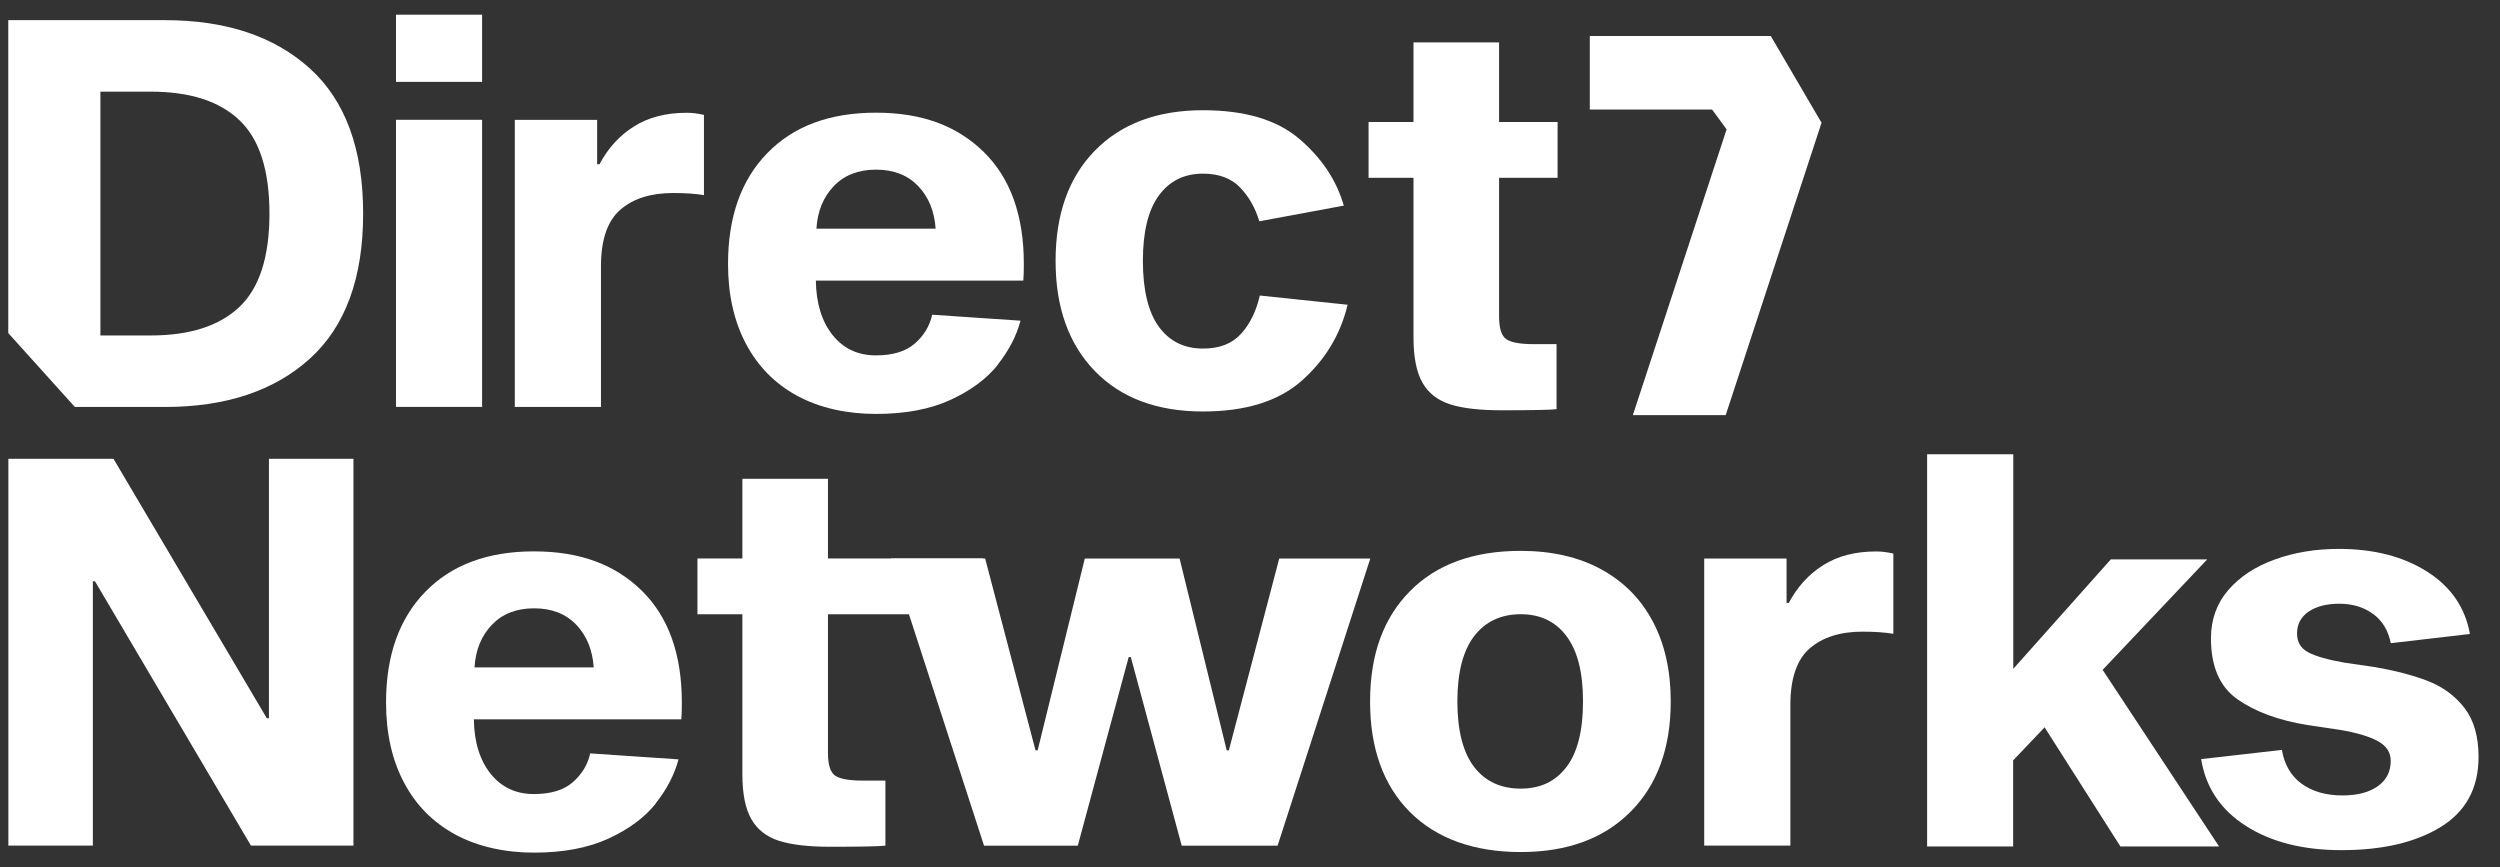
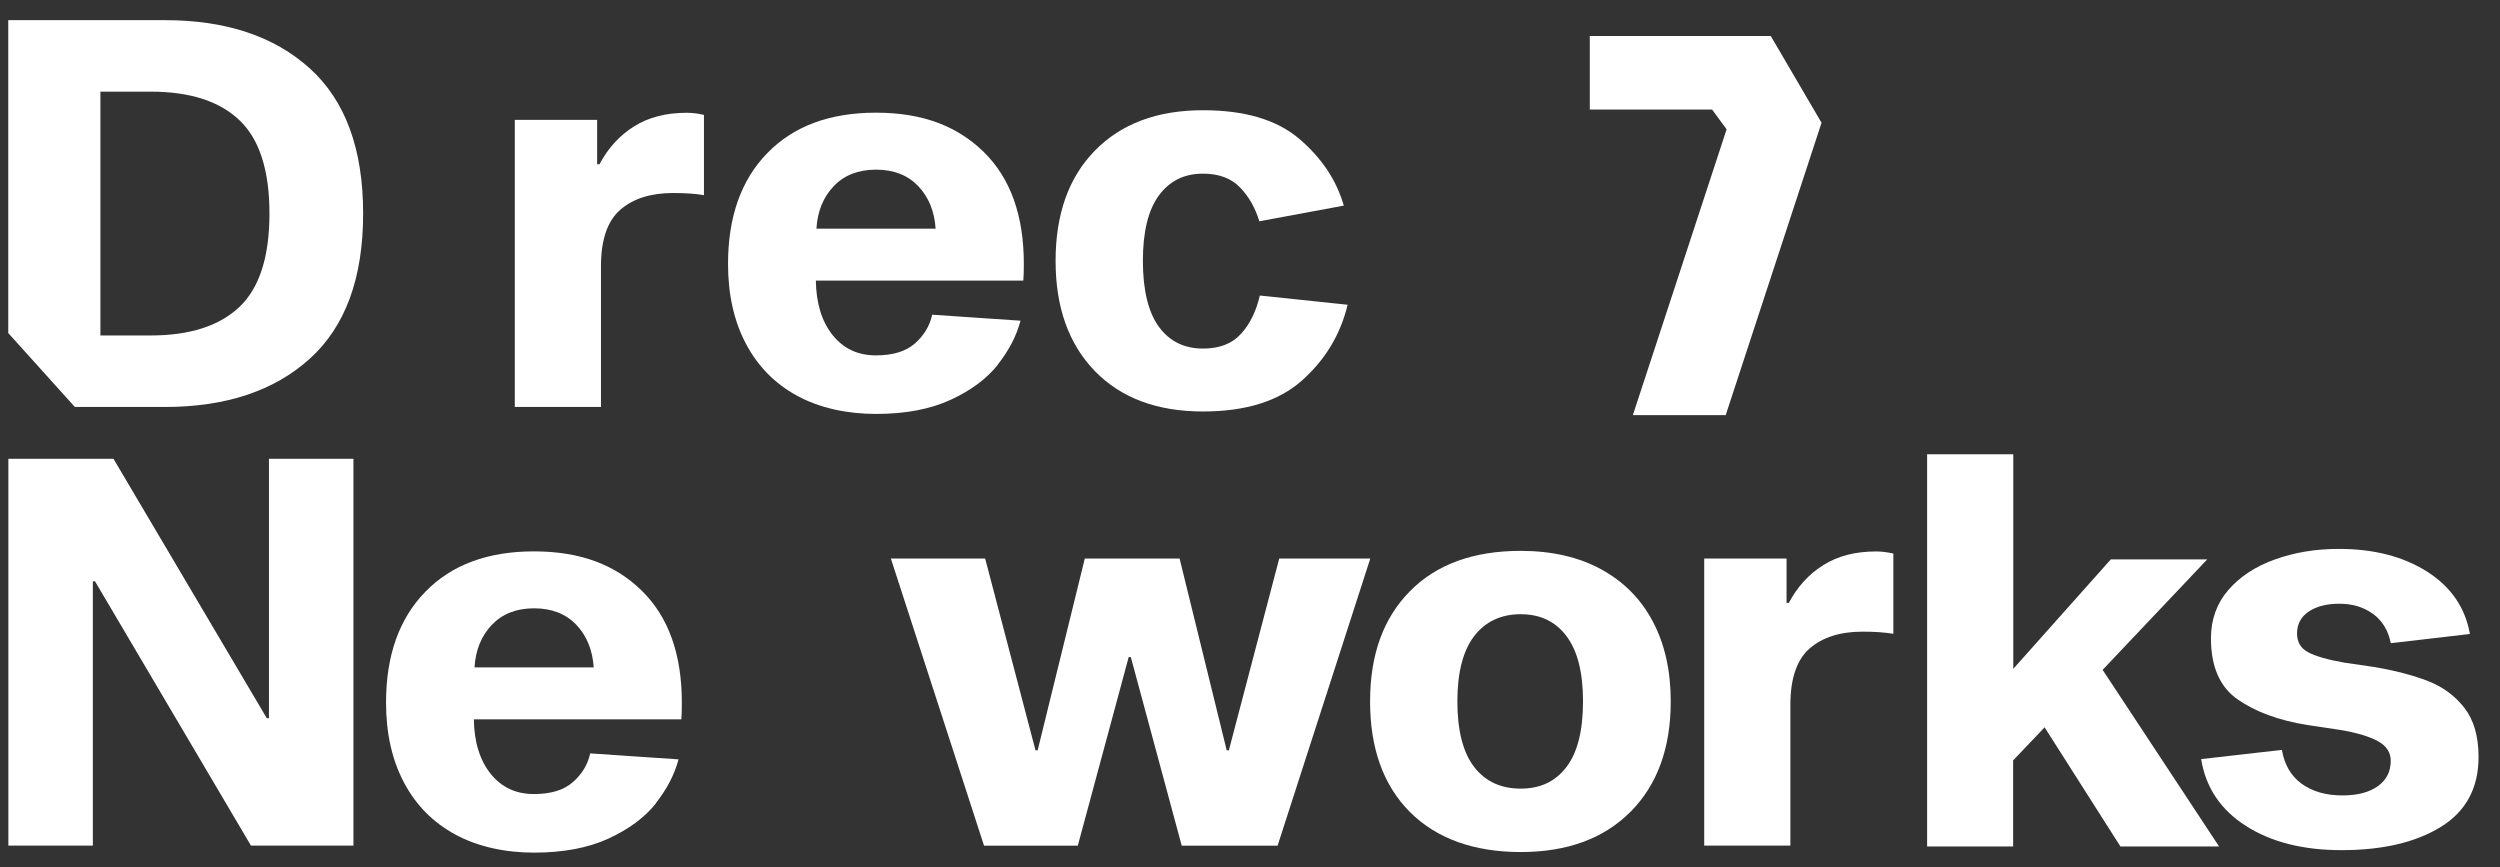
<svg xmlns="http://www.w3.org/2000/svg" width="98" height="34" viewBox="0 0 98 34" fill="none">
  <rect x="0" y="0" width="98" height="34" fill="#333333" stroke="none" />
-   <path d="M18.898 0.576V3.209H15.523V0.576H18.898ZM18.898 4.696V15.95H15.523V4.696H18.898Z" style="fill: rgb(255, 255, 255);" />
  <path d="M23.414 6.44H23.498C23.839 5.801 24.29 5.307 24.858 4.953C25.422 4.598 26.111 4.421 26.916 4.421C27.143 4.421 27.371 4.451 27.595 4.505V7.649C27.254 7.592 26.853 7.566 26.385 7.566C25.506 7.566 24.818 7.786 24.313 8.224C23.812 8.662 23.558 9.4 23.558 10.433V15.953H20.18V4.699H23.408V6.44H23.414Z" style="fill: rgb(255, 255, 255);" />
  <path d="M39.118 14.295C38.681 14.846 38.059 15.307 37.26 15.675C36.462 16.043 35.486 16.226 34.34 16.226C33.194 16.226 32.121 15.989 31.249 15.515C30.377 15.04 29.709 14.362 29.241 13.476C28.773 12.591 28.539 11.548 28.539 10.345C28.539 8.504 29.05 7.057 30.079 6.001C31.105 4.945 32.526 4.417 34.337 4.417C36.148 4.417 37.514 4.932 38.564 5.958C39.609 6.984 40.134 8.447 40.134 10.342C40.134 10.639 40.127 10.86 40.114 11H31.981C31.994 11.892 32.215 12.604 32.639 13.136C33.063 13.667 33.632 13.931 34.337 13.931C35.002 13.931 35.513 13.774 35.864 13.463C36.218 13.152 36.445 12.778 36.542 12.337L40.004 12.571C39.847 13.166 39.549 13.74 39.112 14.292L39.118 14.295ZM32.682 7.298C32.272 7.729 32.044 8.287 32.004 8.965H36.676C36.632 8.287 36.405 7.729 35.997 7.298C35.586 6.867 35.035 6.65 34.34 6.65C33.645 6.65 33.093 6.867 32.682 7.298Z" style="fill: rgb(255, 255, 255);" />
  <path d="M48.653 13.082C49.001 12.695 49.245 12.193 49.385 11.585L52.827 11.946C52.543 13.122 51.945 14.111 51.032 14.92C50.12 15.729 48.827 16.13 47.156 16.13C45.359 16.13 43.945 15.602 42.919 14.546C41.894 13.49 41.379 12.05 41.379 10.225C41.379 8.401 41.89 6.957 42.919 5.905C43.949 4.852 45.359 4.321 47.156 4.321C48.797 4.321 50.057 4.695 50.936 5.447C51.815 6.199 52.392 7.068 52.677 8.06L49.365 8.675C49.208 8.15 48.958 7.709 48.61 7.348C48.262 6.987 47.778 6.807 47.156 6.807C46.421 6.807 45.843 7.094 45.425 7.666C45.008 8.237 44.801 9.092 44.801 10.225C44.801 11.358 45.008 12.233 45.425 12.805C45.843 13.38 46.421 13.664 47.156 13.664C47.808 13.664 48.306 13.47 48.653 13.079V13.082Z" style="fill: rgb(255, 255, 255);" />
-   <path d="M61.017 13.49V16.04C60.803 16.066 60.087 16.083 58.871 16.083C58.009 16.083 57.331 16.006 56.843 15.849C56.355 15.692 55.994 15.412 55.76 15.001C55.526 14.589 55.409 14.001 55.409 13.236V6.971H53.648V4.782H55.409V1.661H58.764V4.782H61.057V6.971H58.764V12.408C58.764 12.875 58.861 13.173 59.052 13.3C59.242 13.427 59.6 13.49 60.124 13.49H61.017Z" style="fill: rgb(255, 255, 255);" />
  <path d="M9.838 33.148L3.723 22.786H3.64V33.148H0.328V17.984H4.448L10.46 28.156H10.543V17.984H13.855V33.148H9.841H9.838Z" style="fill: rgb(255, 255, 255);" />
  <path d="M25.712 31.491C25.274 32.043 24.653 32.504 23.854 32.871C23.056 33.239 22.08 33.423 20.934 33.423C19.788 33.423 18.715 33.185 17.843 32.711C16.971 32.236 16.302 31.558 15.835 30.673C15.367 29.787 15.133 28.745 15.133 27.542C15.133 25.7 15.644 24.254 16.673 23.198C17.699 22.142 19.119 21.614 20.93 21.614C22.741 21.614 24.108 22.128 25.157 23.154C26.203 24.18 26.728 25.644 26.728 27.538C26.728 27.836 26.721 28.056 26.708 28.197H18.575C18.588 29.089 18.808 29.8 19.233 30.332C19.657 30.863 20.225 31.127 20.93 31.127C21.595 31.127 22.107 30.97 22.457 30.659C22.812 30.349 23.039 29.974 23.136 29.533L26.598 29.767C26.441 30.362 26.143 30.937 25.705 31.488L25.712 31.491ZM19.28 24.494C18.869 24.925 18.641 25.483 18.601 26.162H23.273C23.229 25.483 23.002 24.925 22.594 24.494C22.183 24.063 21.632 23.846 20.937 23.846C20.242 23.846 19.691 24.063 19.28 24.494Z" style="fill: rgb(255, 255, 255);" />
-   <path d="M34.708 30.599V33.149C34.497 33.176 33.779 33.193 32.563 33.193C31.697 33.193 31.022 33.116 30.534 32.959C30.047 32.801 29.686 32.521 29.452 32.11C29.218 31.699 29.101 31.111 29.101 30.346V24.08H27.34V21.892H29.101V18.77H32.456V21.892H38.541V24.08H32.456V29.517C32.456 29.985 32.553 30.282 32.743 30.409C32.934 30.536 33.291 30.599 33.816 30.599H34.708Z" style="fill: rgb(255, 255, 255);" />
  <path d="M50.082 33.149H46.323L44.328 25.757H44.245L42.25 33.149H38.574L34.922 21.895H38.618L40.592 29.413H40.676L42.524 21.895H46.24L48.087 29.413H48.171L50.146 21.895H53.715L50.082 33.149Z" style="fill: rgb(255, 255, 255);" />
  <path d="M62.763 22.316C63.648 22.797 64.323 23.479 64.791 24.364C65.259 25.25 65.493 26.292 65.493 27.495C65.493 29.32 64.968 30.763 63.922 31.816C62.873 32.872 61.436 33.4 59.611 33.4C57.787 33.4 56.31 32.875 55.267 31.829C54.228 30.783 53.707 29.337 53.707 27.499C53.707 25.661 54.228 24.231 55.267 23.178C56.307 22.122 57.757 21.594 59.611 21.594C60.828 21.594 61.88 21.835 62.766 22.316H62.763ZM61.406 30.065C61.837 29.5 62.054 28.642 62.054 27.495C62.054 26.349 61.837 25.511 61.406 24.936C60.975 24.361 60.377 24.077 59.611 24.077C58.846 24.077 58.225 24.364 57.787 24.936C57.349 25.511 57.129 26.363 57.129 27.495C57.129 28.628 57.349 29.5 57.787 30.065C58.225 30.633 58.833 30.914 59.611 30.914C60.39 30.914 60.975 30.63 61.406 30.065Z" style="fill: rgb(255, 255, 255);" />
  <path d="M70.036 23.635H70.12C70.46 22.997 70.911 22.502 71.48 22.148C72.044 21.794 72.733 21.617 73.541 21.617C73.768 21.617 73.992 21.647 74.219 21.7V24.845C73.879 24.788 73.478 24.761 73.01 24.761C72.131 24.761 71.443 24.982 70.938 25.419C70.437 25.857 70.183 26.596 70.183 27.628V33.148H66.805V21.894H70.033V23.635H70.036Z" style="fill: rgb(255, 255, 255);" />
  <path d="M78.921 33.182H75.543V17.808H78.921V26.218L82.744 21.928H86.523L82.423 26.258L86.988 33.182H83.121L80.148 28.511L78.915 29.807V33.185L78.921 33.182Z" style="fill: rgb(255, 255, 255);" />
  <path d="M93.028 24.07C92.668 23.803 92.226 23.666 91.702 23.666C91.207 23.666 90.806 23.769 90.502 23.973C90.198 24.18 90.044 24.464 90.044 24.832C90.044 25.173 90.191 25.42 90.489 25.574C90.786 25.731 91.261 25.864 91.912 25.978L93.082 26.148C93.904 26.289 94.602 26.473 95.184 26.7C95.765 26.927 96.24 27.278 96.607 27.752C96.975 28.227 97.159 28.868 97.159 29.674C97.159 30.89 96.667 31.806 95.681 32.414C94.696 33.022 93.399 33.326 91.785 33.326C90.285 33.326 89.039 33.012 88.046 32.38C87.054 31.749 86.466 30.877 86.285 29.757L89.45 29.396C89.55 29.978 89.807 30.419 90.225 30.723C90.642 31.027 91.177 31.181 91.829 31.181C92.41 31.181 92.868 31.061 93.209 30.82C93.55 30.579 93.717 30.245 93.717 29.821C93.717 29.497 93.55 29.239 93.219 29.056C92.885 28.872 92.387 28.721 91.722 28.611L90.449 28.421C89.316 28.237 88.404 27.899 87.709 27.412C87.014 26.924 86.669 26.125 86.669 25.022C86.669 24.287 86.897 23.656 87.348 23.131C87.802 22.606 88.41 22.205 89.176 21.931C89.941 21.654 90.776 21.517 91.682 21.517C93.055 21.517 94.208 21.814 95.144 22.409C96.079 23.004 96.637 23.819 96.821 24.852L93.72 25.213C93.62 24.718 93.389 24.334 93.028 24.067V24.07Z" style="fill: rgb(255, 255, 255);" />
  <path d="M71.399 4.803L69.414 1.411H68.883H62.32V4.295H67.115L67.683 5.07L64.008 16.274H67.647L71.409 4.799L71.399 4.803Z" style="fill: rgb(255, 255, 255);" />
  <path d="M12.143 2.681C10.75 1.421 8.855 0.79 6.463 0.79H0.324V13.056L2.934 15.953H6.463C8.855 15.953 10.75 15.322 12.143 14.062C13.537 12.802 14.235 10.904 14.235 8.371C14.235 5.839 13.537 3.941 12.143 2.681ZM9.383 12.034C8.598 12.776 7.438 13.15 5.911 13.15H3.936V3.593H5.911C7.442 3.593 8.598 3.964 9.383 4.709C10.168 5.451 10.563 6.674 10.563 8.371C10.563 10.069 10.168 11.292 9.383 12.034Z" style="fill: rgb(255, 255, 255);" />
</svg>